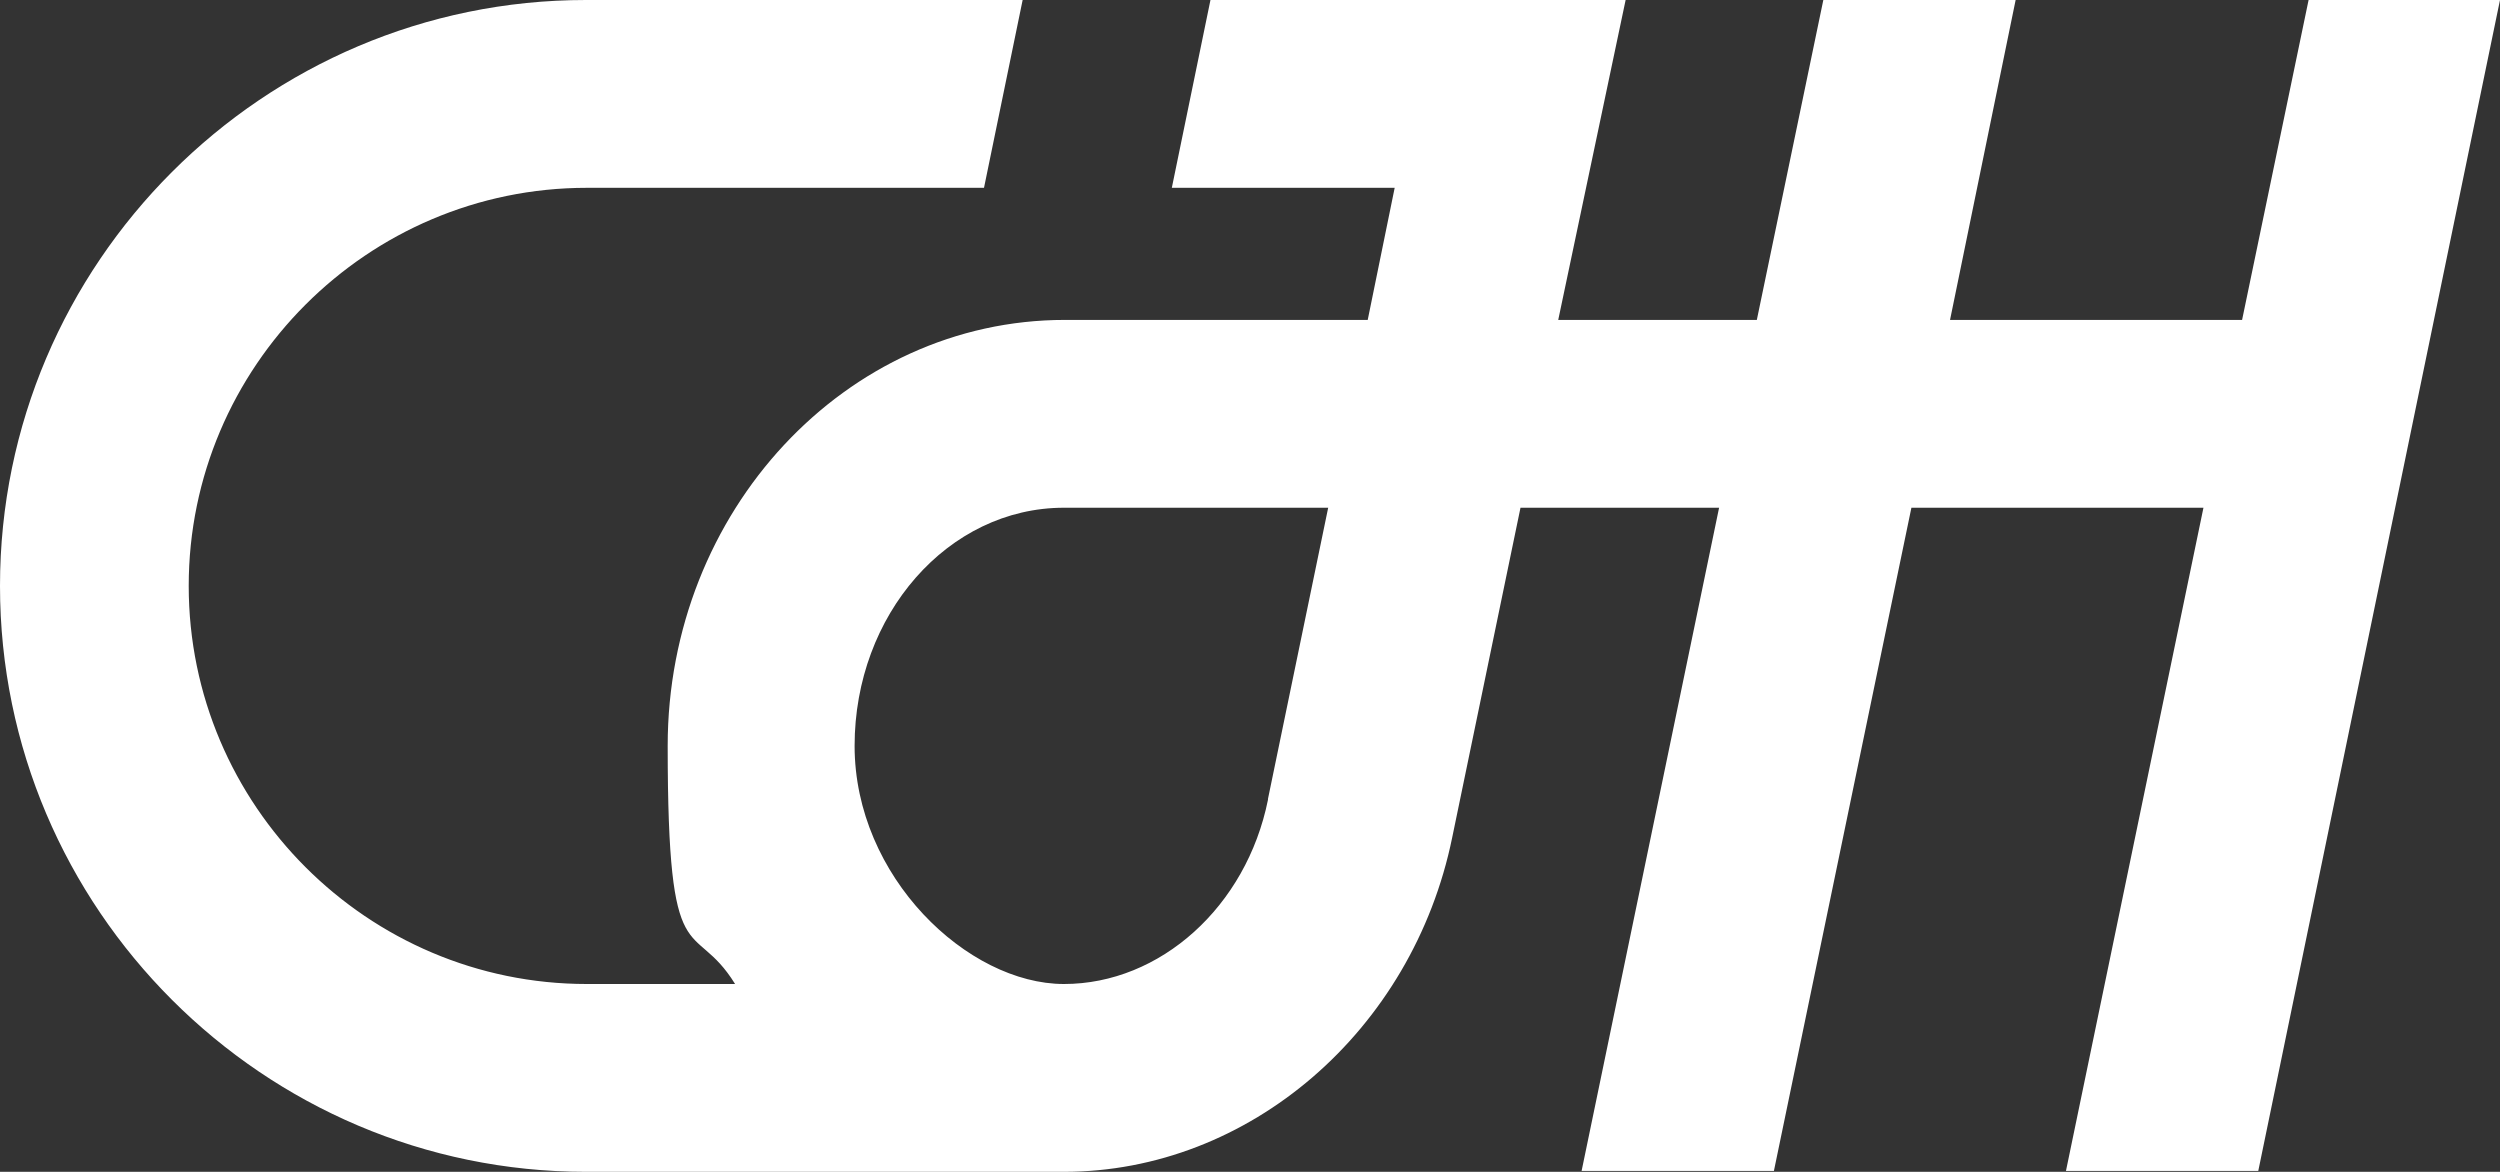
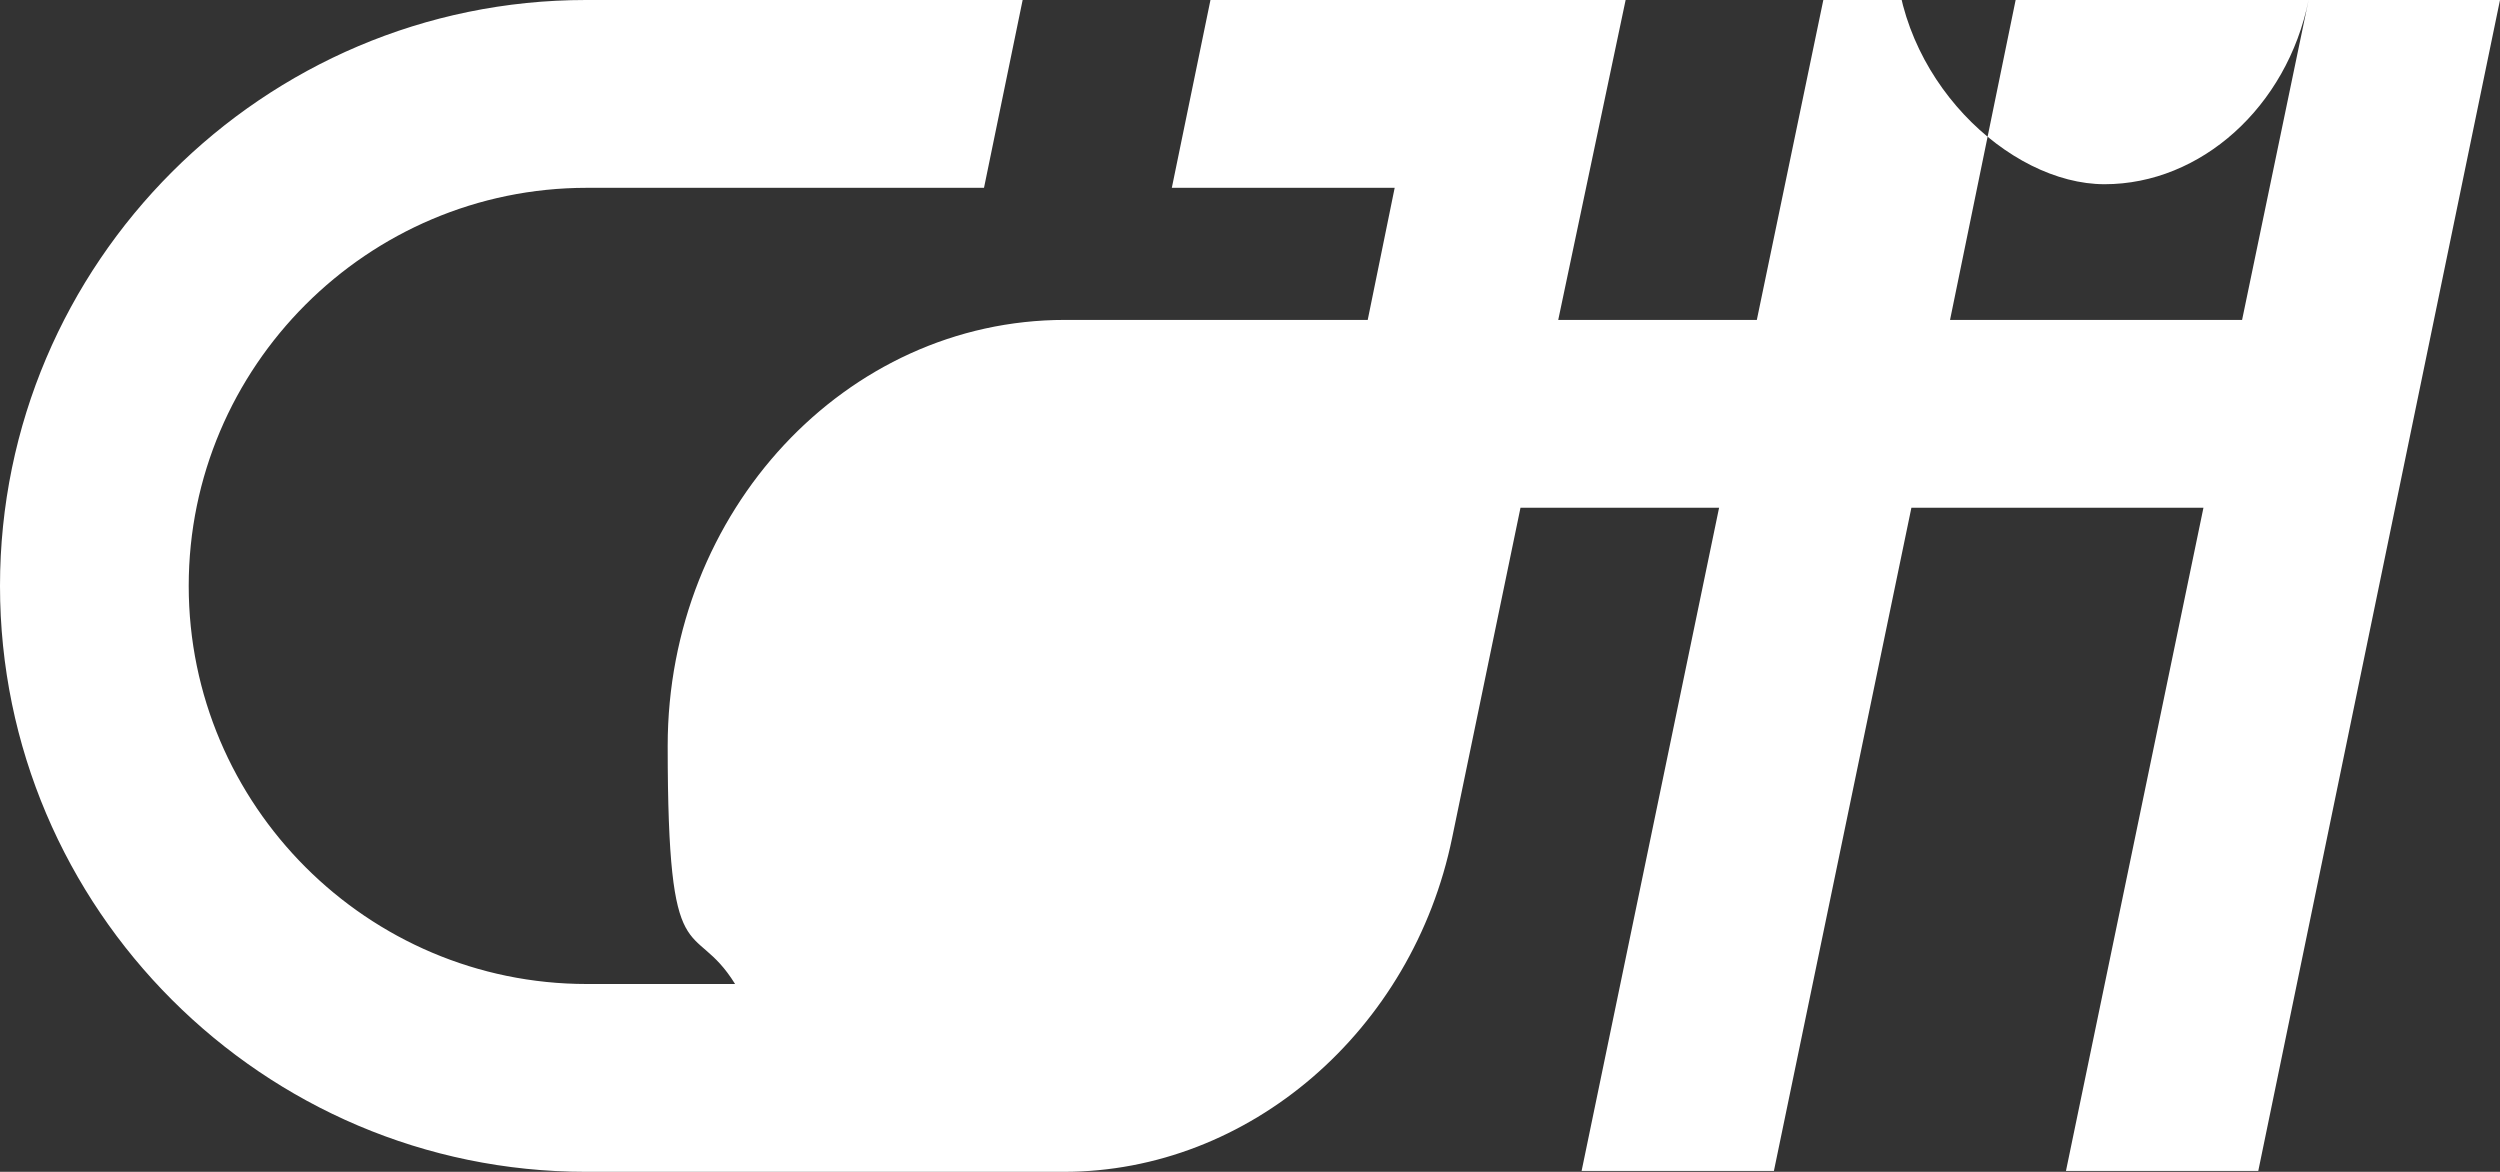
<svg xmlns="http://www.w3.org/2000/svg" viewBox="0 0 278.2 130.4" version="1.1" id="Ebene_1">
  <rect x="0" y="0" width="278.2" height="130.4" fill="#333333" stroke="none" />
  <defs>
    <style>
      .st0 {
        fill: #fff;
      }
    </style>
  </defs>
-   <path d="M256.9,0l-7.4,35.6h-32.5L224.3,0h-21.4l-7.4,35.6h-22.1L180.9,0h-46.2l-4.3,20.9h24.8l-3,14.7h-33.7c-24.4,0-44.2,21.3-44.2,47.4s2.8,18.9,7.5,26.5h-16.5c-24.4,0-44.3-19.9-44.3-44.3s19.9-44.3,44.3-44.3h44.2L113.8,0h-48.6C29.3,0,0,29.3,0,65.2s29.3,65.2,65.2,65.2h53.2c20.6,0,38.8-15.7,43.2-37.2l7.6-36.7h22.1l-15.3,73.8h21.4l15.3-73.8h32.5l-15.3,73.8h21.4L278.2,0h-21.4ZM141.1,89c-2.4,11.9-12,20.5-22.7,20.5s-23.3-11.9-23.3-26.5,10.4-26.5,23.3-26.5h29.4l-6.7,32.4Z" class="st0" />
+   <path d="M256.9,0l-7.4,35.6h-32.5L224.3,0h-21.4l-7.4,35.6h-22.1L180.9,0h-46.2l-4.3,20.9h24.8l-3,14.7h-33.7c-24.4,0-44.2,21.3-44.2,47.4s2.8,18.9,7.5,26.5h-16.5c-24.4,0-44.3-19.9-44.3-44.3s19.9-44.3,44.3-44.3h44.2L113.8,0h-48.6C29.3,0,0,29.3,0,65.2s29.3,65.2,65.2,65.2h53.2c20.6,0,38.8-15.7,43.2-37.2l7.6-36.7h22.1l-15.3,73.8h21.4l15.3-73.8h32.5l-15.3,73.8h21.4L278.2,0h-21.4Zc-2.4,11.9-12,20.5-22.7,20.5s-23.3-11.9-23.3-26.5,10.4-26.5,23.3-26.5h29.4l-6.7,32.4Z" class="st0" />
</svg>